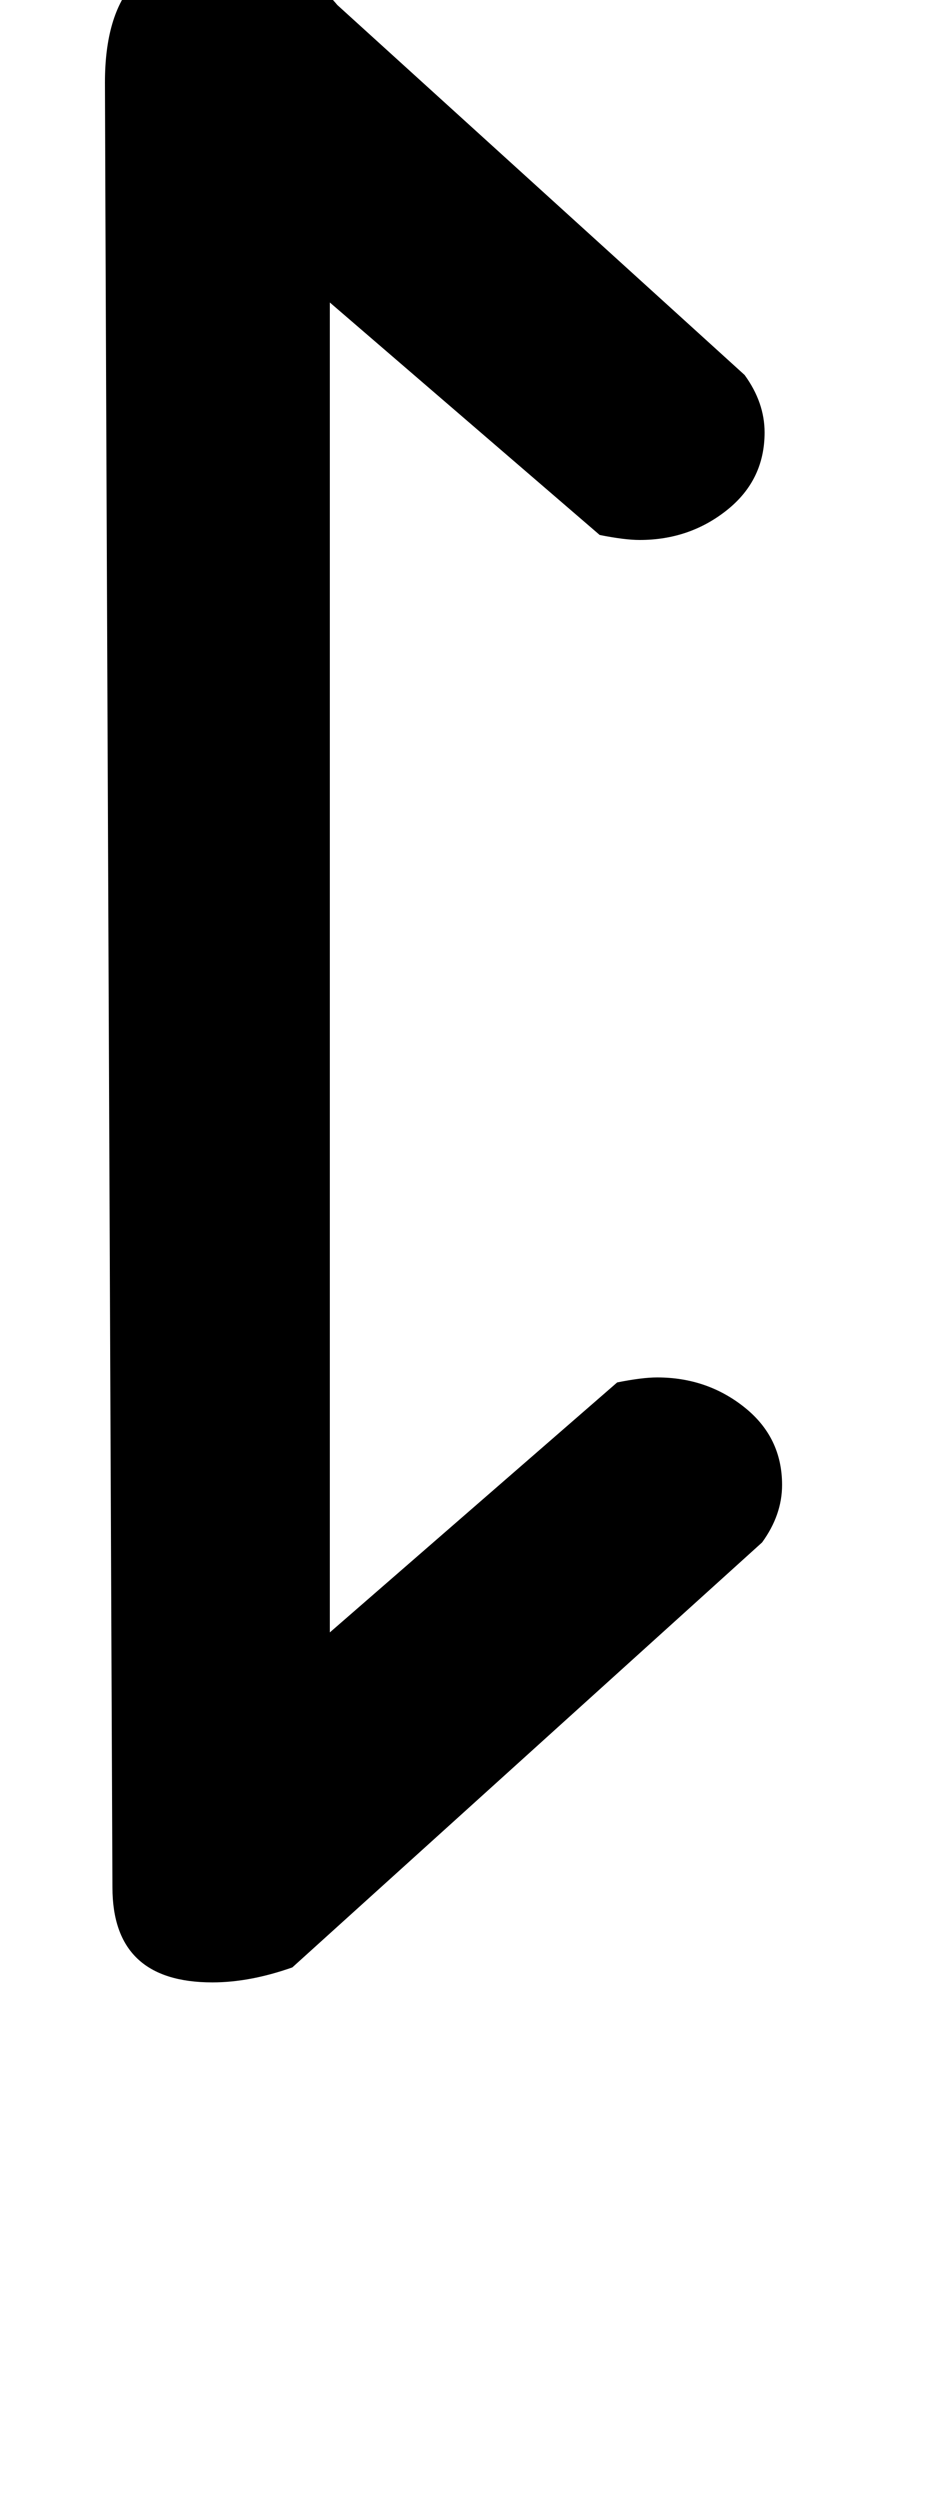
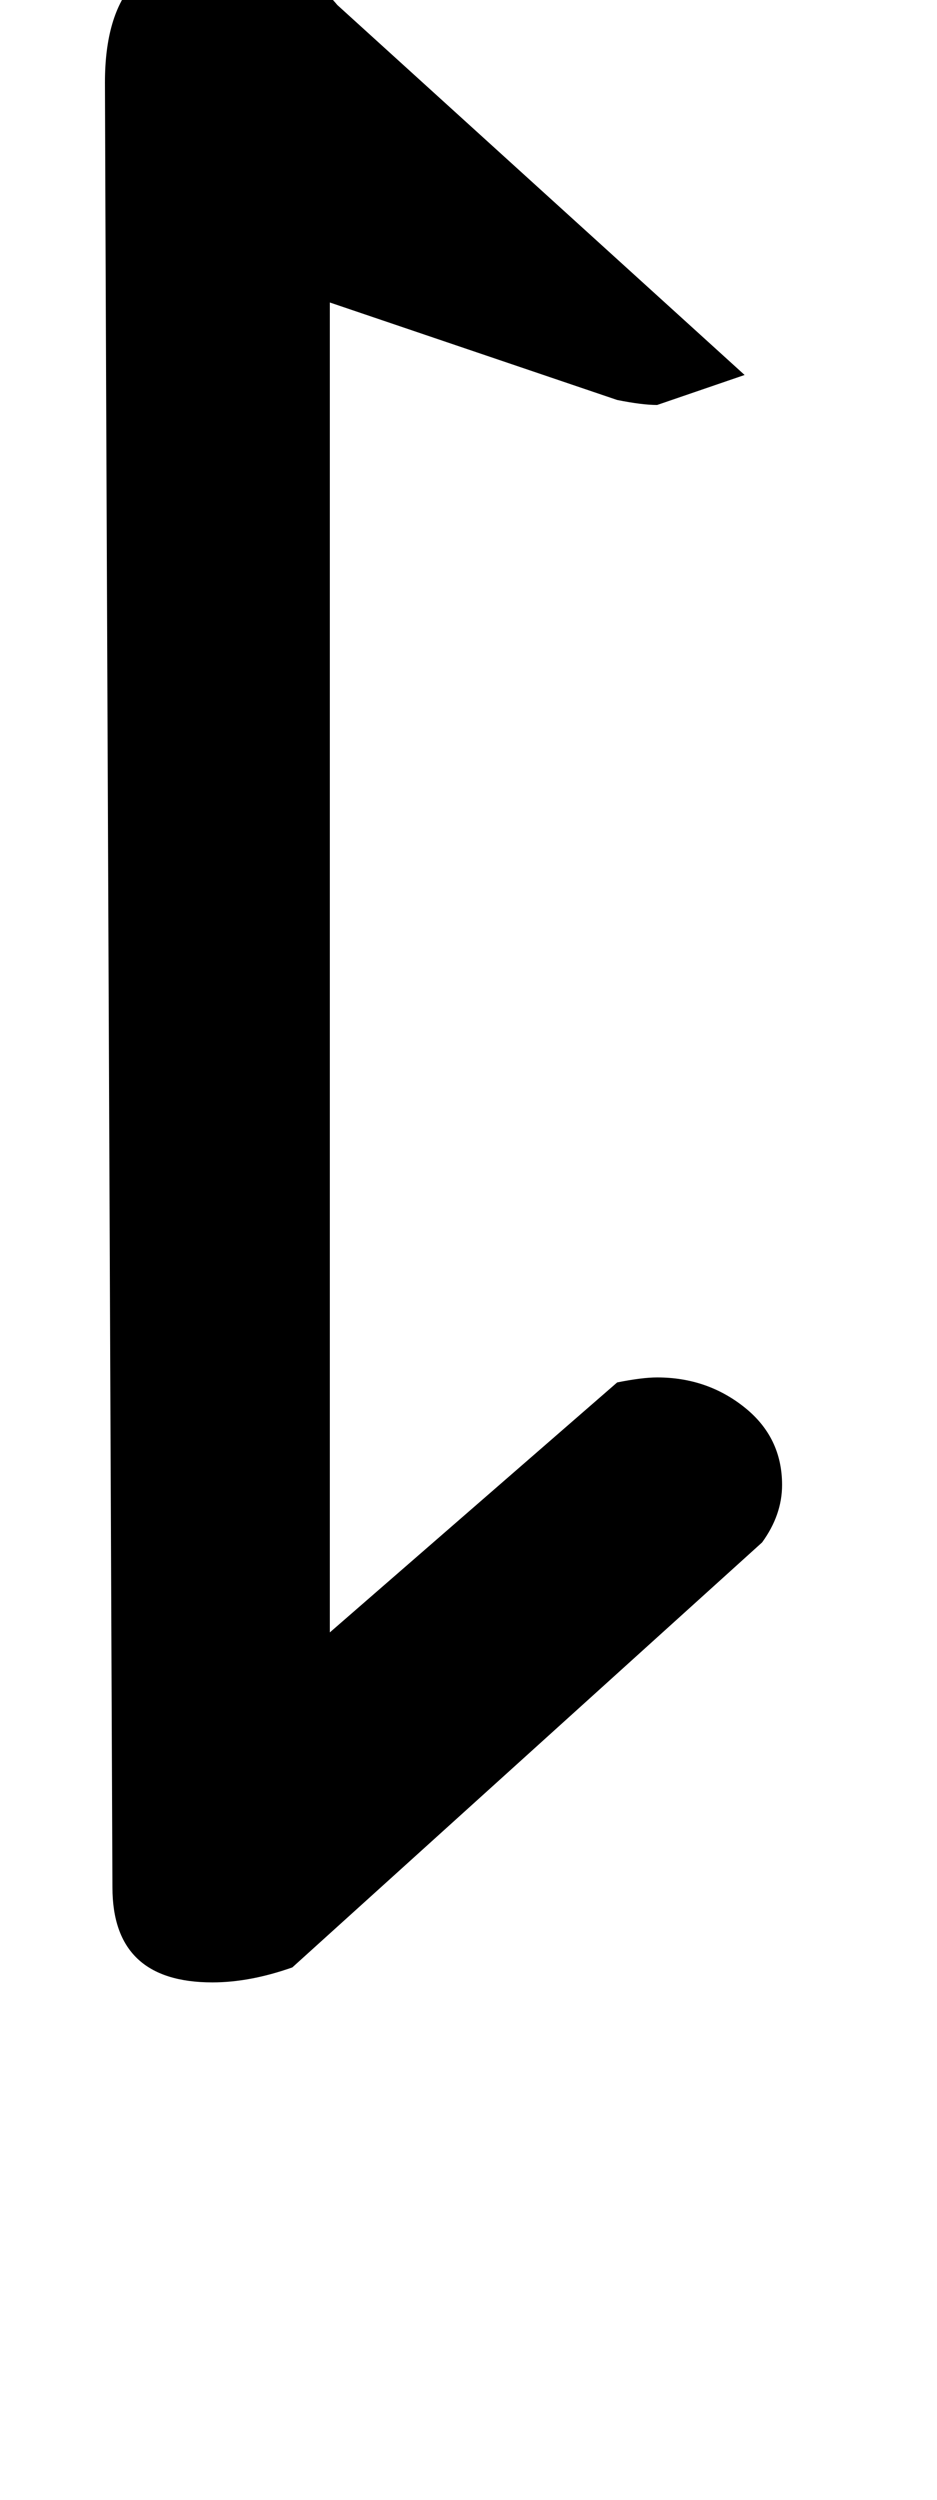
<svg xmlns="http://www.w3.org/2000/svg" version="1.1" width="12" height="32" viewBox="0 0 12 32">
  <title>hungarumlaut</title>
-   <path d="M4.224 3.872v17.024l3.68-3.2q0.32-0.064 0.512-0.064 0.64 0 1.12 0.384t0.48 0.992q0 0.384-0.256 0.736l-6.016 5.44q-0.544 0.192-1.024 0.192-1.28 0-1.28-1.216-0.096-22.592-0.096-23.104 0-1.728 1.504-1.664 1.024 0.128 1.472 0.672l5.216 4.736q0.256 0.352 0.256 0.736 0 0.608-0.48 0.992t-1.12 0.384q-0.192 0-0.512-0.064z" />
+   <path d="M4.224 3.872v17.024l3.68-3.2q0.32-0.064 0.512-0.064 0.64 0 1.12 0.384t0.48 0.992q0 0.384-0.256 0.736l-6.016 5.44q-0.544 0.192-1.024 0.192-1.28 0-1.28-1.216-0.096-22.592-0.096-23.104 0-1.728 1.504-1.664 1.024 0.128 1.472 0.672l5.216 4.736t-1.12 0.384q-0.192 0-0.512-0.064z" />
</svg>